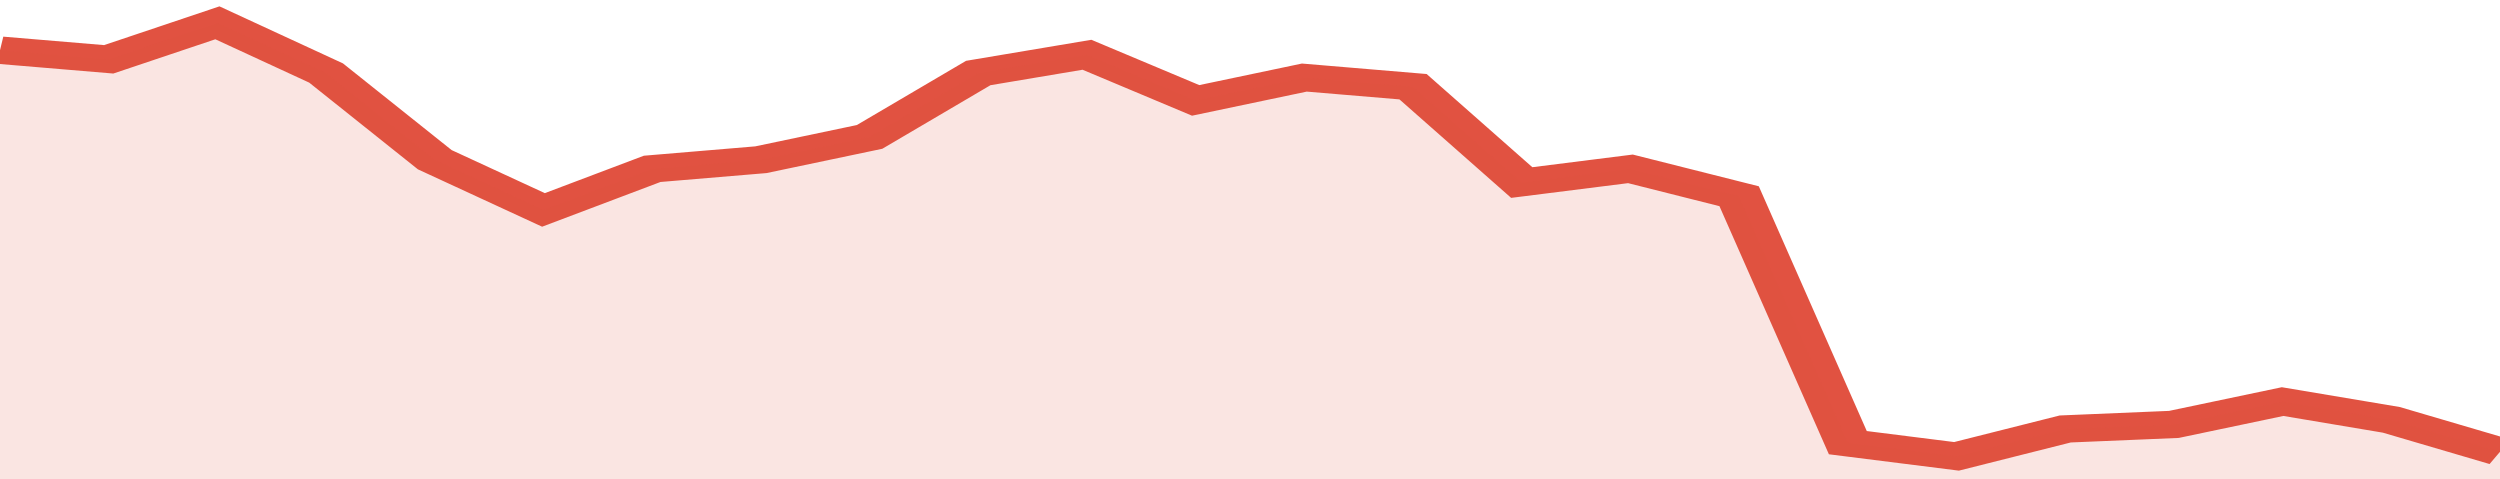
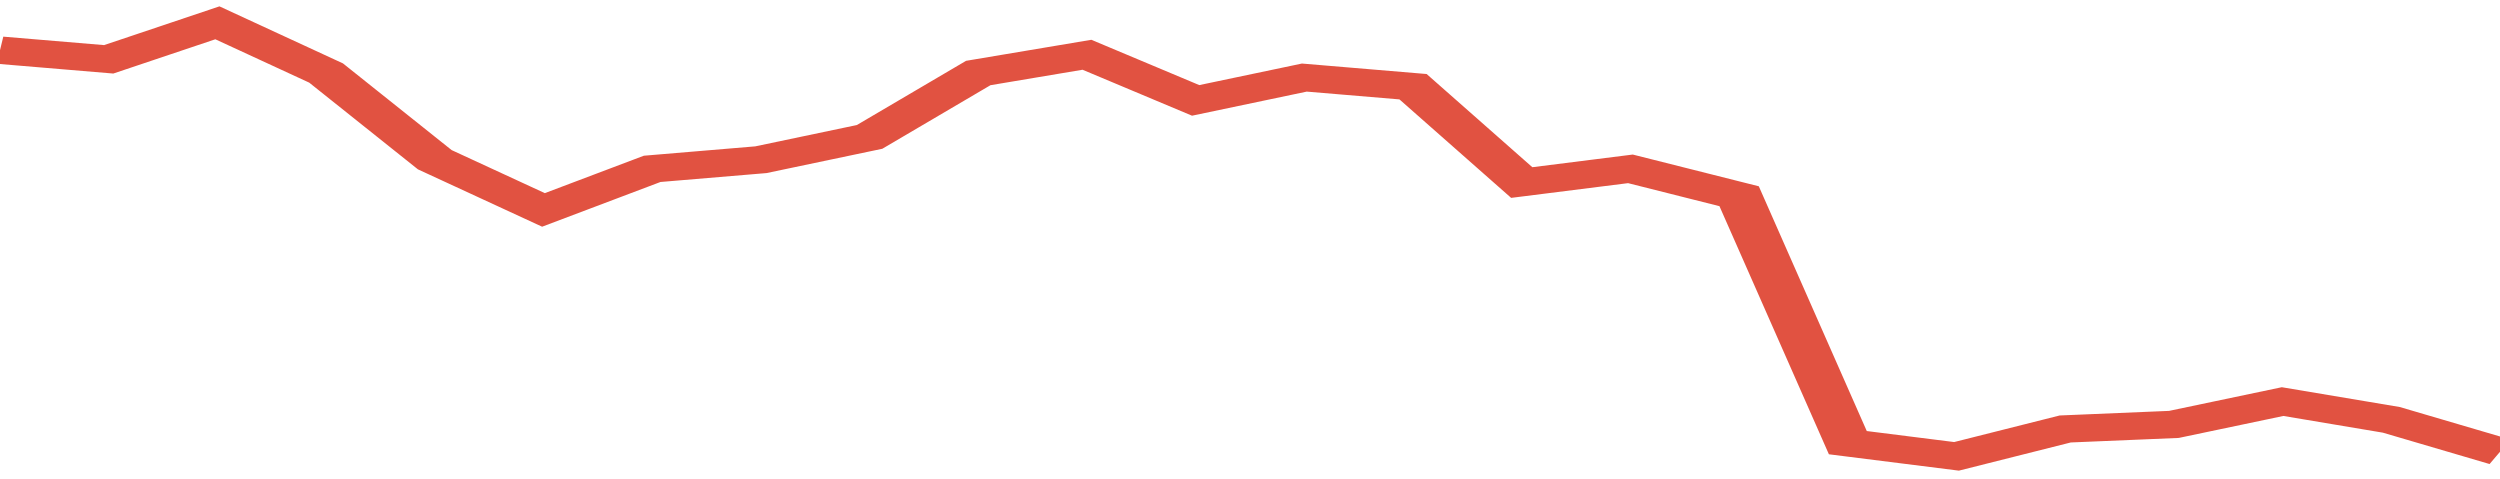
<svg xmlns="http://www.w3.org/2000/svg" viewBox="0 0 322 105" width="120" height="23" preserveAspectRatio="none">
  <polyline fill="none" stroke="#E15241" stroke-width="6" points="0, 11 14, 13 28, 5 42, 16 56, 35 70, 46 84, 37 98, 35 112, 30 126, 16 140, 12 154, 22 168, 17 182, 19 196, 40 210, 37 224, 43 238, 97 252, 100 266, 94 280, 93 294, 88 308, 92 322, 99 322, 99 "> </polyline>
-   <polygon fill="#E15241" opacity="0.15" points="0, 105 0, 11 14, 13 28, 5 42, 16 56, 35 70, 46 84, 37 98, 35 112, 30 126, 16 140, 12 154, 22 168, 17 182, 19 196, 40 210, 37 224, 43 238, 97 252, 100 266, 94 280, 93 294, 88 308, 92 322, 99 322, 105 " />
</svg>